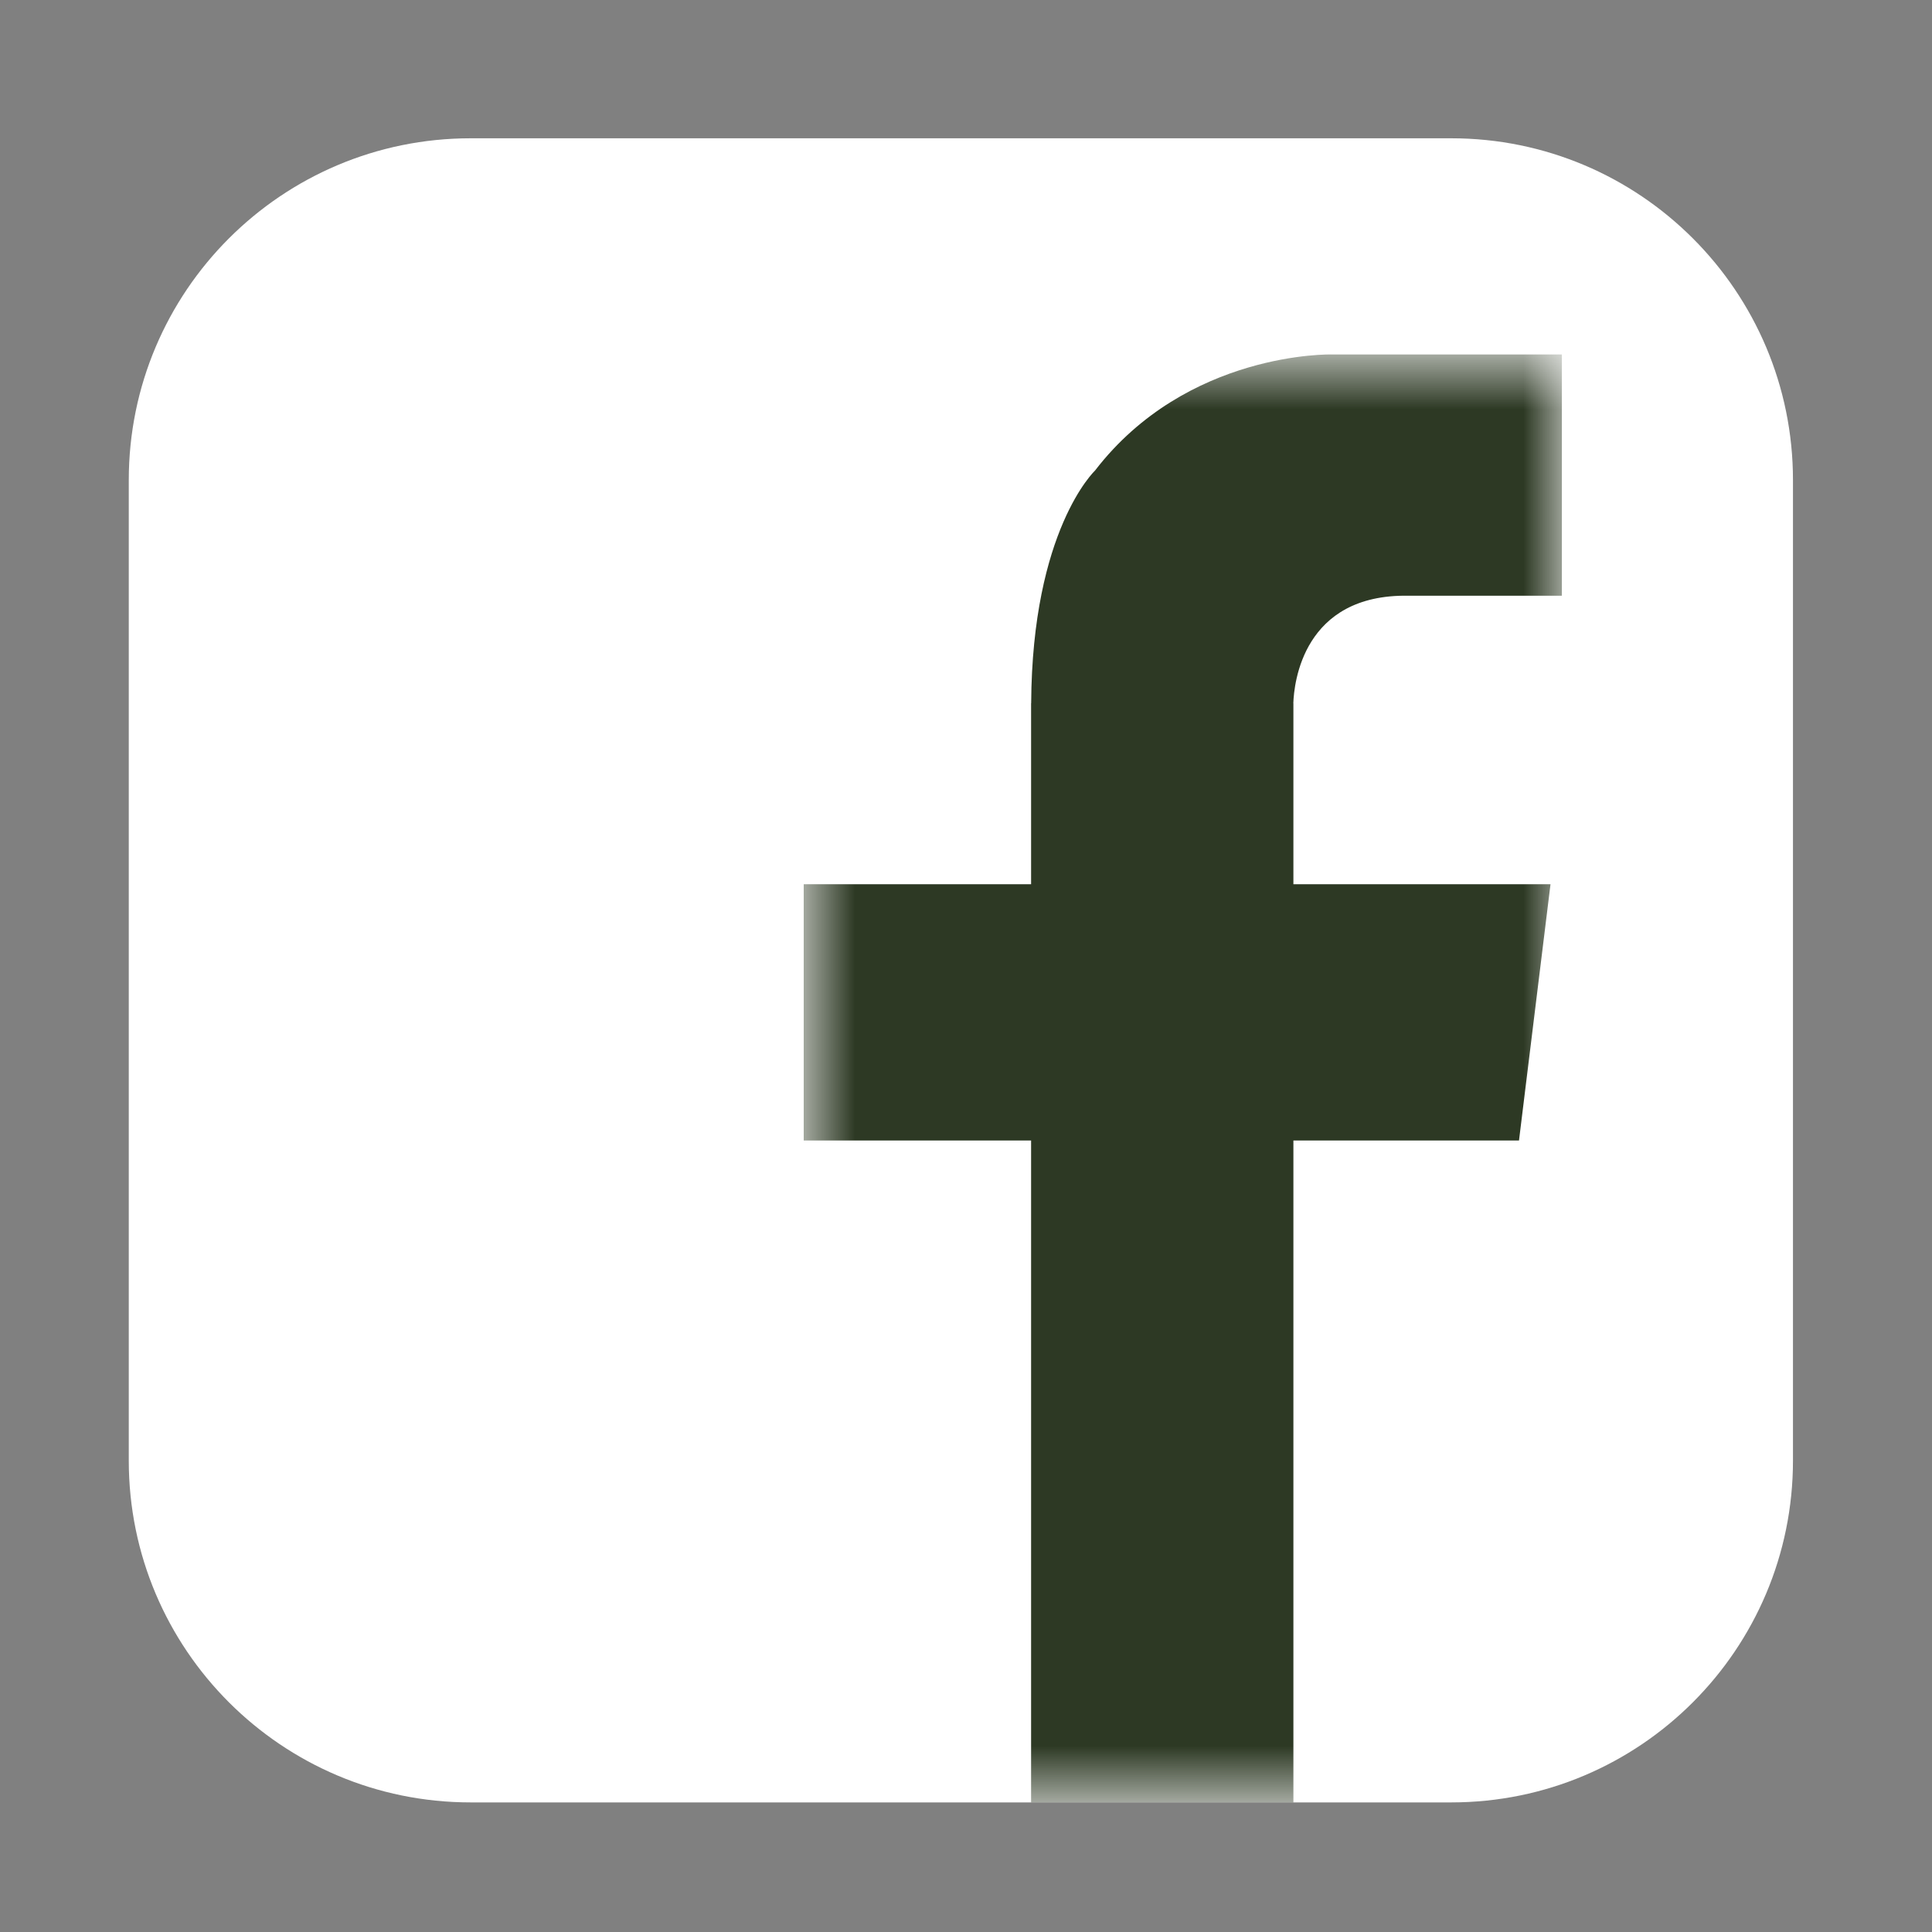
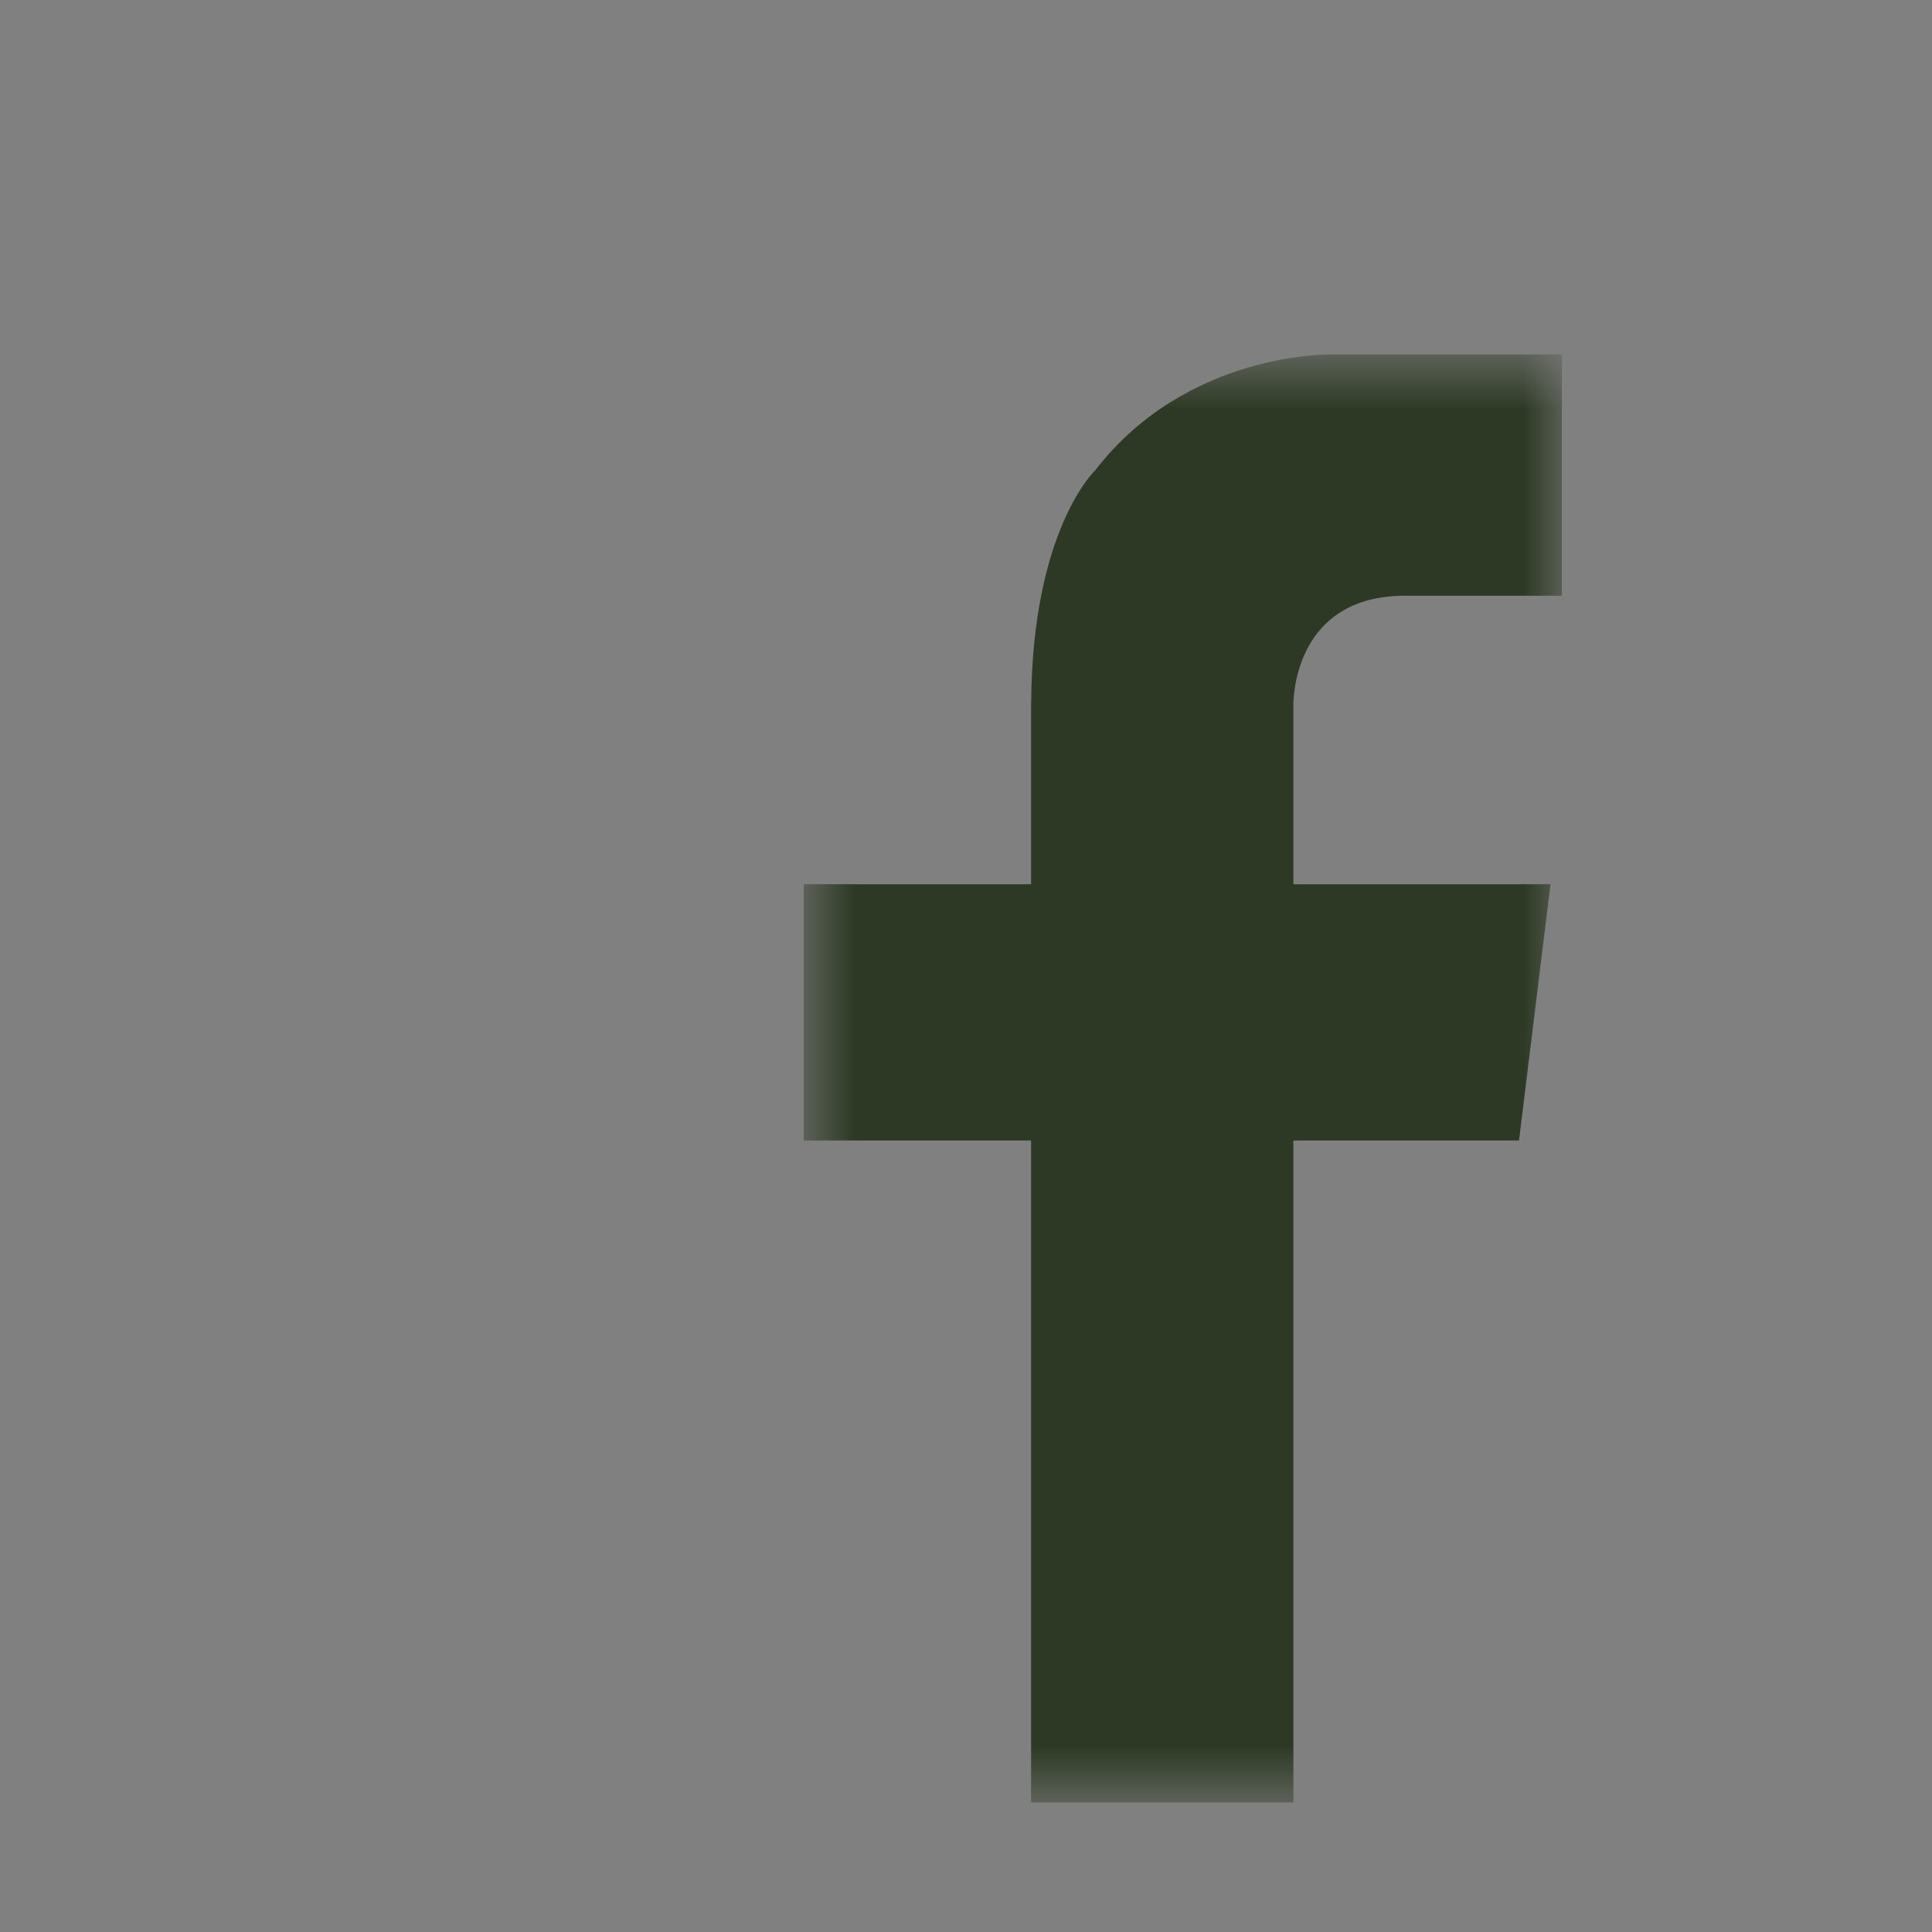
<svg xmlns="http://www.w3.org/2000/svg" width="26" height="26" viewBox="0 0 26 26" fill="none">
  <rect x="0" y="0" width="26" height="26" fill="#808080" stroke="none" />
-   <path fill-rule="evenodd" clip-rule="evenodd" d="M6.334 1.861C3.793 1.861 1.733 3.92 1.733 6.461V19.656C1.733 22.197 3.793 24.256 6.334 24.256H19.53C22.07 24.256 24.129 22.197 24.129 19.656V6.461C24.129 3.92 22.07 1.861 19.53 1.861H6.334Z" fill="white" />
  <mask id="mask0_6498_1988" style="mask-type:alpha" maskUnits="userSpaceOnUse" x="10" y="4" width="12" height="21">
    <path fill-rule="evenodd" clip-rule="evenodd" d="M10.816 4.77H21.019V24.256H10.816V4.77Z" fill="white" />
  </mask>
  <g mask="url(#mask0_6498_1988)">
    <path fill-rule="evenodd" clip-rule="evenodd" d="M18.953 8.017H21.019V4.77H18.453H17.923C17.923 4.77 15.976 4.721 14.735 6.334C14.735 6.334 13.89 7.131 13.877 9.465H13.876V11.9H10.816V15.348H13.876V24.256H17.406V15.348H20.442L20.866 11.9H17.406V9.465H17.405C17.414 9.193 17.535 7.993 18.953 8.017Z" fill="#2D3924" />
  </g>
</svg>